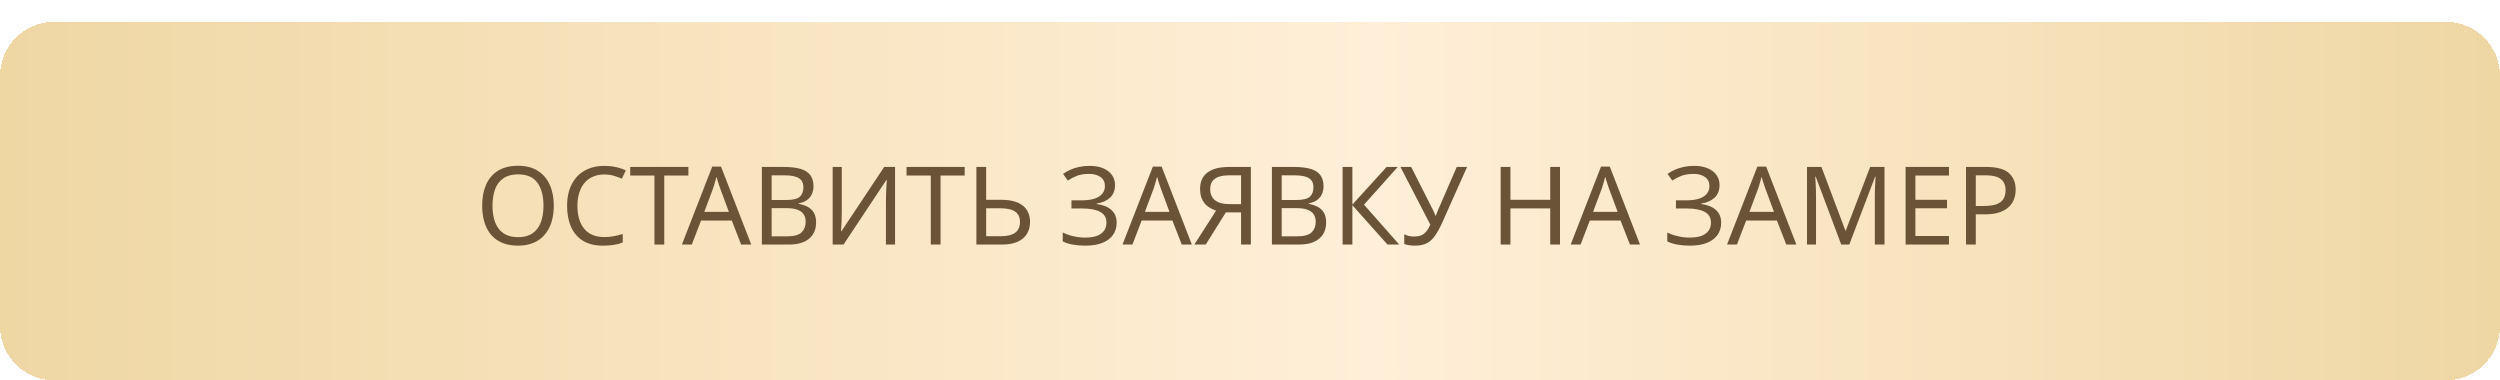
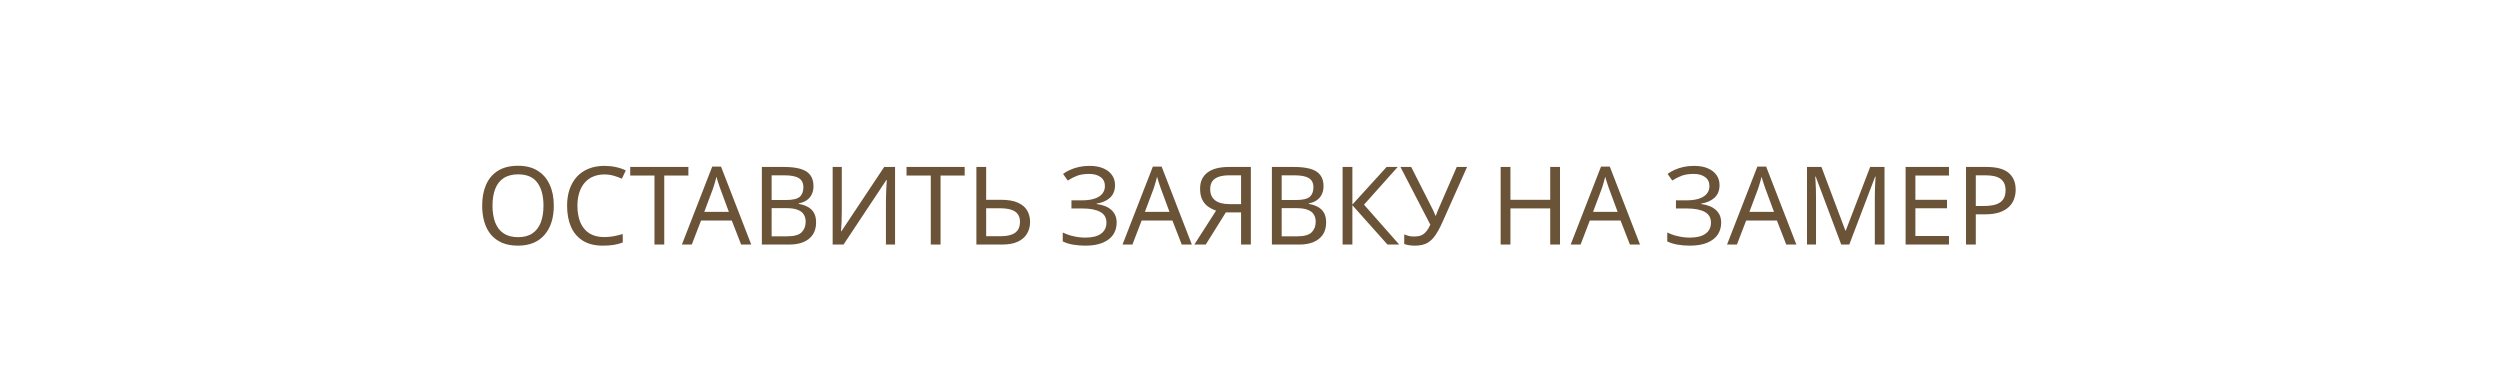
<svg xmlns="http://www.w3.org/2000/svg" width="460" height="70" viewBox="0 0 460 70" fill="none">
  <g filter="url(#filter0_di_758_59)">
-     <path d="M0 10C0 4.477 4.477 0 10 0H450C455.523 0 460 4.477 460 10V56C460 61.523 455.523 66 450 66H10C4.477 66 0 61.523 0 56V10Z" fill="url(#paint0_linear_758_59)" shape-rendering="crispEdges" />
    <path d="M101.9 33.84C101.9 34.947 101.76 35.953 101.48 36.86C101.2 37.753 100.78 38.527 100.22 39.18C99.673 39.833 98.987 40.333 98.16 40.68C97.347 41.027 96.4 41.2 95.32 41.2C94.2 41.2 93.227 41.027 92.4 40.68C91.573 40.32 90.887 39.82 90.34 39.18C89.793 38.527 89.387 37.747 89.12 36.84C88.853 35.933 88.72 34.927 88.72 33.82C88.72 32.353 88.96 31.073 89.44 29.98C89.92 28.887 90.647 28.033 91.62 27.42C92.607 26.807 93.847 26.5 95.34 26.5C96.767 26.5 97.967 26.807 98.94 27.42C99.913 28.02 100.647 28.873 101.14 29.98C101.647 31.073 101.9 32.36 101.9 33.84ZM90.62 33.84C90.62 35.04 90.787 36.073 91.12 36.94C91.453 37.807 91.967 38.473 92.66 38.94C93.367 39.407 94.253 39.64 95.32 39.64C96.4 39.64 97.28 39.407 97.96 38.94C98.653 38.473 99.167 37.807 99.5 36.94C99.833 36.073 100 35.04 100 33.84C100 32.04 99.627 30.633 98.88 29.62C98.133 28.593 96.953 28.08 95.34 28.08C94.26 28.08 93.367 28.313 92.66 28.78C91.967 29.233 91.453 29.893 91.12 30.76C90.787 31.613 90.62 32.64 90.62 33.84ZM111.185 28.1C110.425 28.1 109.738 28.233 109.125 28.5C108.512 28.753 107.992 29.133 107.565 29.64C107.138 30.133 106.812 30.74 106.585 31.46C106.358 32.167 106.245 32.967 106.245 33.86C106.245 35.033 106.425 36.053 106.785 36.92C107.158 37.787 107.705 38.453 108.425 38.92C109.158 39.387 110.072 39.62 111.165 39.62C111.792 39.62 112.385 39.567 112.945 39.46C113.505 39.353 114.052 39.22 114.585 39.06V40.62C114.052 40.82 113.498 40.967 112.925 41.06C112.365 41.153 111.692 41.2 110.905 41.2C109.452 41.2 108.238 40.9 107.265 40.3C106.292 39.7 105.558 38.847 105.065 37.74C104.585 36.633 104.345 35.333 104.345 33.84C104.345 32.76 104.492 31.773 104.785 30.88C105.092 29.987 105.532 29.213 106.105 28.56C106.692 27.907 107.412 27.407 108.265 27.06C109.118 26.7 110.098 26.52 111.205 26.52C111.938 26.52 112.645 26.593 113.325 26.74C114.005 26.887 114.612 27.093 115.145 27.36L114.425 28.88C113.985 28.68 113.492 28.5 112.945 28.34C112.412 28.18 111.825 28.1 111.185 28.1ZM122.222 41H120.422V28.3H115.962V26.72H126.662V28.3H122.222V41ZM136.369 41L134.649 36.58H128.989L127.289 41H125.469L131.049 26.66H132.669L138.229 41H136.369ZM132.509 30.66C132.469 30.553 132.402 30.36 132.309 30.08C132.215 29.8 132.122 29.513 132.029 29.22C131.949 28.913 131.882 28.68 131.829 28.52C131.762 28.787 131.689 29.06 131.609 29.34C131.542 29.607 131.469 29.853 131.389 30.08C131.322 30.307 131.262 30.5 131.209 30.66L129.589 34.98H134.109L132.509 30.66ZM144.262 26.72C145.449 26.72 146.442 26.833 147.242 27.06C148.056 27.287 148.662 27.66 149.062 28.18C149.476 28.7 149.682 29.393 149.682 30.26C149.682 30.82 149.576 31.32 149.362 31.76C149.162 32.187 148.856 32.547 148.442 32.84C148.042 33.12 147.549 33.313 146.962 33.42V33.52C147.562 33.613 148.102 33.787 148.582 34.04C149.076 34.293 149.462 34.653 149.742 35.12C150.022 35.587 150.162 36.193 150.162 36.94C150.162 37.807 149.962 38.547 149.562 39.16C149.162 39.76 148.589 40.22 147.842 40.54C147.109 40.847 146.229 41 145.202 41H140.182V26.72H144.262ZM144.622 32.8C145.849 32.8 146.689 32.607 147.142 32.22C147.596 31.82 147.822 31.233 147.822 30.46C147.822 29.673 147.542 29.113 146.982 28.78C146.436 28.433 145.556 28.26 144.342 28.26H141.982V32.8H144.622ZM141.982 34.3V39.48H144.862C146.129 39.48 147.009 39.233 147.502 38.74C147.996 38.247 148.242 37.6 148.242 36.8C148.242 36.293 148.129 35.853 147.902 35.48C147.689 35.107 147.322 34.82 146.802 34.62C146.296 34.407 145.602 34.3 144.722 34.3H141.982ZM153.21 26.72H154.89V34.56C154.89 34.893 154.883 35.26 154.87 35.66C154.87 36.047 154.863 36.433 154.85 36.82C154.837 37.207 154.817 37.553 154.79 37.86C154.777 38.153 154.763 38.38 154.75 38.54H154.83L162.69 26.72H164.69V41H163.01V33.24C163.01 32.88 163.017 32.493 163.03 32.08C163.043 31.653 163.057 31.247 163.07 30.86C163.097 30.46 163.117 30.107 163.13 29.8C163.143 29.493 163.157 29.267 163.17 29.12H163.09L155.21 41H153.21V26.72ZM173.062 41H171.262V28.3H166.802V26.72H177.502V28.3H173.062V41ZM179.655 41V26.72H181.455V32.76H184.135C185.468 32.76 186.528 32.94 187.315 33.3C188.102 33.66 188.668 34.147 189.015 34.76C189.362 35.373 189.535 36.06 189.535 36.82C189.535 37.66 189.342 38.393 188.955 39.02C188.582 39.647 188.015 40.133 187.255 40.48C186.495 40.827 185.528 41 184.355 41H179.655ZM184.175 39.46C185.335 39.46 186.208 39.247 186.795 38.82C187.382 38.38 187.675 37.713 187.675 36.82C187.675 36.207 187.528 35.72 187.235 35.36C186.955 34.987 186.535 34.72 185.975 34.56C185.428 34.4 184.742 34.32 183.915 34.32H181.455V39.46H184.175ZM205.165 30.06C205.165 31.033 204.858 31.807 204.245 32.38C203.632 32.94 202.812 33.3 201.785 33.46V33.54C202.985 33.7 203.898 34.073 204.525 34.66C205.152 35.247 205.465 36.013 205.465 36.96C205.465 37.8 205.252 38.54 204.825 39.18C204.398 39.807 203.758 40.3 202.905 40.66C202.052 41.02 200.985 41.2 199.705 41.2C198.932 41.2 198.192 41.14 197.485 41.02C196.792 40.913 196.145 40.713 195.545 40.42V38.78C195.958 38.98 196.398 39.153 196.865 39.3C197.345 39.433 197.825 39.54 198.305 39.62C198.785 39.687 199.245 39.72 199.685 39.72C200.965 39.72 201.932 39.48 202.585 39C203.252 38.52 203.585 37.84 203.585 36.96C203.585 36.053 203.198 35.393 202.425 34.98C201.652 34.567 200.572 34.36 199.185 34.36H197.145V32.86H199.085C200.032 32.86 200.812 32.753 201.425 32.54C202.052 32.327 202.518 32.027 202.825 31.64C203.145 31.24 203.305 30.773 203.305 30.24C203.305 29.52 203.038 28.967 202.505 28.58C201.972 28.193 201.278 28 200.425 28C199.532 28 198.785 28.113 198.185 28.34C197.598 28.567 197.025 28.86 196.465 29.22L195.605 28C195.978 27.72 196.405 27.473 196.885 27.26C197.378 27.033 197.925 26.853 198.525 26.72C199.125 26.587 199.765 26.52 200.445 26.52C201.472 26.52 202.332 26.673 203.025 26.98C203.732 27.287 204.265 27.707 204.625 28.24C204.985 28.76 205.165 29.367 205.165 30.06ZM217.443 41L215.723 36.58H210.063L208.363 41H206.543L212.123 26.66H213.743L219.303 41H217.443ZM213.583 30.66C213.543 30.553 213.476 30.36 213.383 30.08C213.29 29.8 213.196 29.513 213.103 29.22C213.023 28.913 212.956 28.68 212.903 28.52C212.836 28.787 212.763 29.06 212.683 29.34C212.616 29.607 212.543 29.853 212.463 30.08C212.396 30.307 212.336 30.5 212.283 30.66L210.663 34.98H215.183L213.583 30.66ZM225.556 35.08L221.856 41H219.756L223.756 34.76C223.25 34.587 222.77 34.347 222.316 34.04C221.876 33.733 221.516 33.313 221.236 32.78C220.956 32.247 220.816 31.56 220.816 30.72C220.816 29.427 221.263 28.44 222.156 27.76C223.05 27.067 224.383 26.72 226.156 26.72H230.156V41H228.356V35.08H225.556ZM226.196 28.26C225.436 28.26 224.796 28.347 224.276 28.52C223.756 28.693 223.356 28.967 223.076 29.34C222.81 29.713 222.676 30.2 222.676 30.8C222.676 31.68 222.97 32.36 223.556 32.84C224.143 33.32 225.05 33.56 226.276 33.56H228.356V28.26H226.196ZM238.11 26.72C239.297 26.72 240.29 26.833 241.09 27.06C241.903 27.287 242.51 27.66 242.91 28.18C243.323 28.7 243.53 29.393 243.53 30.26C243.53 30.82 243.423 31.32 243.21 31.76C243.01 32.187 242.703 32.547 242.29 32.84C241.89 33.12 241.397 33.313 240.81 33.42V33.52C241.41 33.613 241.95 33.787 242.43 34.04C242.923 34.293 243.31 34.653 243.59 35.12C243.87 35.587 244.01 36.193 244.01 36.94C244.01 37.807 243.81 38.547 243.41 39.16C243.01 39.76 242.437 40.22 241.69 40.54C240.957 40.847 240.077 41 239.05 41H234.03V26.72H238.11ZM238.47 32.8C239.697 32.8 240.537 32.607 240.99 32.22C241.443 31.82 241.67 31.233 241.67 30.46C241.67 29.673 241.39 29.113 240.83 28.78C240.283 28.433 239.403 28.26 238.19 28.26H235.83V32.8H238.47ZM235.83 34.3V39.48H238.71C239.977 39.48 240.857 39.233 241.35 38.74C241.843 38.247 242.09 37.6 242.09 36.8C242.09 36.293 241.977 35.853 241.75 35.48C241.537 35.107 241.17 34.82 240.65 34.62C240.143 34.407 239.45 34.3 238.57 34.3H235.83ZM257.458 41H255.298L248.838 33.76V41H247.038V26.72H248.838V33.64L255.138 26.72H257.178L250.978 33.66L257.458 41ZM265.381 36.94C264.954 37.887 264.521 38.68 264.081 39.32C263.654 39.947 263.148 40.42 262.561 40.74C261.974 41.047 261.228 41.2 260.321 41.2C259.948 41.2 259.594 41.173 259.261 41.12C258.941 41.067 258.648 40.993 258.381 40.9V39.12C258.648 39.24 258.934 39.34 259.241 39.42C259.548 39.487 259.868 39.52 260.201 39.52C260.694 39.52 261.114 39.453 261.461 39.32C261.821 39.173 262.134 38.94 262.401 38.62C262.681 38.3 262.941 37.873 263.181 37.34L257.681 26.72H259.661L263.641 34.58C263.694 34.673 263.748 34.787 263.801 34.92C263.854 35.04 263.908 35.167 263.961 35.3C264.028 35.433 264.081 35.56 264.121 35.68H264.201C264.241 35.587 264.281 35.48 264.321 35.36C264.374 35.227 264.421 35.1 264.461 34.98C264.514 34.847 264.561 34.733 264.601 34.64L268.041 26.72H269.941L265.381 36.94ZM287.04 41H285.24V34.34H277.92V41H276.12V26.72H277.92V32.76H285.24V26.72H287.04V41ZM299.904 41L298.184 36.58H292.524L290.824 41H289.004L294.584 26.66H296.204L301.764 41H299.904ZM296.044 30.66C296.004 30.553 295.937 30.36 295.844 30.08C295.751 29.8 295.657 29.513 295.564 29.22C295.484 28.913 295.417 28.68 295.364 28.52C295.297 28.787 295.224 29.06 295.144 29.34C295.077 29.607 295.004 29.853 294.924 30.08C294.857 30.307 294.797 30.5 294.744 30.66L293.124 34.98H297.644L296.044 30.66ZM316.396 30.06C316.396 31.033 316.089 31.807 315.476 32.38C314.862 32.94 314.042 33.3 313.016 33.46V33.54C314.216 33.7 315.129 34.073 315.756 34.66C316.382 35.247 316.696 36.013 316.696 36.96C316.696 37.8 316.482 38.54 316.056 39.18C315.629 39.807 314.989 40.3 314.136 40.66C313.282 41.02 312.216 41.2 310.936 41.2C310.162 41.2 309.422 41.14 308.716 41.02C308.022 40.913 307.376 40.713 306.776 40.42V38.78C307.189 38.98 307.629 39.153 308.096 39.3C308.576 39.433 309.056 39.54 309.536 39.62C310.016 39.687 310.476 39.72 310.916 39.72C312.196 39.72 313.162 39.48 313.816 39C314.482 38.52 314.816 37.84 314.816 36.96C314.816 36.053 314.429 35.393 313.656 34.98C312.882 34.567 311.802 34.36 310.416 34.36H308.376V32.86H310.316C311.262 32.86 312.042 32.753 312.656 32.54C313.282 32.327 313.749 32.027 314.056 31.64C314.376 31.24 314.536 30.773 314.536 30.24C314.536 29.52 314.269 28.967 313.736 28.58C313.202 28.193 312.509 28 311.656 28C310.762 28 310.016 28.113 309.416 28.34C308.829 28.567 308.256 28.86 307.696 29.22L306.836 28C307.209 27.72 307.636 27.473 308.116 27.26C308.609 27.033 309.156 26.853 309.756 26.72C310.356 26.587 310.996 26.52 311.676 26.52C312.702 26.52 313.562 26.673 314.256 26.98C314.962 27.287 315.496 27.707 315.856 28.24C316.216 28.76 316.396 29.367 316.396 30.06ZM328.673 41L326.953 36.58H321.293L319.593 41H317.773L323.353 26.66H324.973L330.533 41H328.673ZM324.813 30.66C324.773 30.553 324.707 30.36 324.613 30.08C324.52 29.8 324.427 29.513 324.333 29.22C324.253 28.913 324.187 28.68 324.133 28.52C324.067 28.787 323.993 29.06 323.913 29.34C323.847 29.607 323.773 29.853 323.693 30.08C323.627 30.307 323.567 30.5 323.513 30.66L321.893 34.98H326.413L324.813 30.66ZM338.787 41L334.087 28.48H334.007C334.034 28.747 334.054 29.087 334.067 29.5C334.094 29.913 334.114 30.367 334.127 30.86C334.14 31.34 334.147 31.833 334.147 32.34V41H332.487V26.72H335.147L339.547 38.42H339.627L344.107 26.72H346.747V41H344.967V32.22C344.967 31.753 344.974 31.293 344.987 30.84C345 30.373 345.02 29.94 345.047 29.54C345.074 29.127 345.094 28.78 345.107 28.5H345.027L340.267 41H338.787ZM358.611 41H350.631V26.72H358.611V28.3H352.431V32.76H358.251V34.32H352.431V39.42H358.611V41ZM365.525 26.72C367.391 26.72 368.751 27.087 369.605 27.82C370.458 28.553 370.885 29.587 370.885 30.92C370.885 31.507 370.785 32.073 370.585 32.62C370.398 33.153 370.085 33.633 369.645 34.06C369.205 34.487 368.618 34.827 367.885 35.08C367.151 35.32 366.251 35.44 365.185 35.44H363.545V41H361.745V26.72H365.525ZM365.365 28.26H363.545V33.9H364.985C365.891 33.9 366.645 33.807 367.245 33.62C367.845 33.42 368.291 33.107 368.585 32.68C368.878 32.253 369.025 31.693 369.025 31C369.025 30.08 368.731 29.393 368.145 28.94C367.558 28.487 366.631 28.26 365.365 28.26Z" fill="#6B5338" />
  </g>
  <defs>
    <filter id="filter0_di_758_59" x="0" y="0" width="460" height="70" filterUnits="userSpaceOnUse" color-interpolation-filters="sRGB">
      <feFlood flood-opacity="0" result="BackgroundImageFix" />
      <feColorMatrix in="SourceAlpha" type="matrix" values="0 0 0 0 0 0 0 0 0 0 0 0 0 0 0 0 0 0 127 0" result="hardAlpha" />
      <feOffset dy="4" />
      <feComposite in2="hardAlpha" operator="out" />
      <feColorMatrix type="matrix" values="0 0 0 0 0.862 0 0 0 0 0.724 0 0 0 0 0.554 0 0 0 1 0" />
      <feBlend mode="normal" in2="BackgroundImageFix" result="effect1_dropShadow_758_59" />
      <feBlend mode="normal" in="SourceGraphic" in2="effect1_dropShadow_758_59" result="shape" />
      <feColorMatrix in="SourceAlpha" type="matrix" values="0 0 0 0 0 0 0 0 0 0 0 0 0 0 0 0 0 0 127 0" result="hardAlpha" />
      <feOffset />
      <feGaussianBlur stdDeviation="15" />
      <feComposite in2="hardAlpha" operator="arithmetic" k2="-1" k3="1" />
      <feColorMatrix type="matrix" values="0 0 0 0 1 0 0 0 0 1 0 0 0 0 1 0 0 0 0.2 0" />
      <feBlend mode="normal" in2="shape" result="effect2_innerShadow_758_59" />
    </filter>
    <linearGradient id="paint0_linear_758_59" x1="0" y1="33" x2="460" y2="33" gradientUnits="userSpaceOnUse">
      <stop stop-color="#EFD7A4" />
      <stop offset="0.55" stop-color="#FFEFD8" />
      <stop offset="1" stop-color="#EFD7A4" />
    </linearGradient>
  </defs>
</svg>